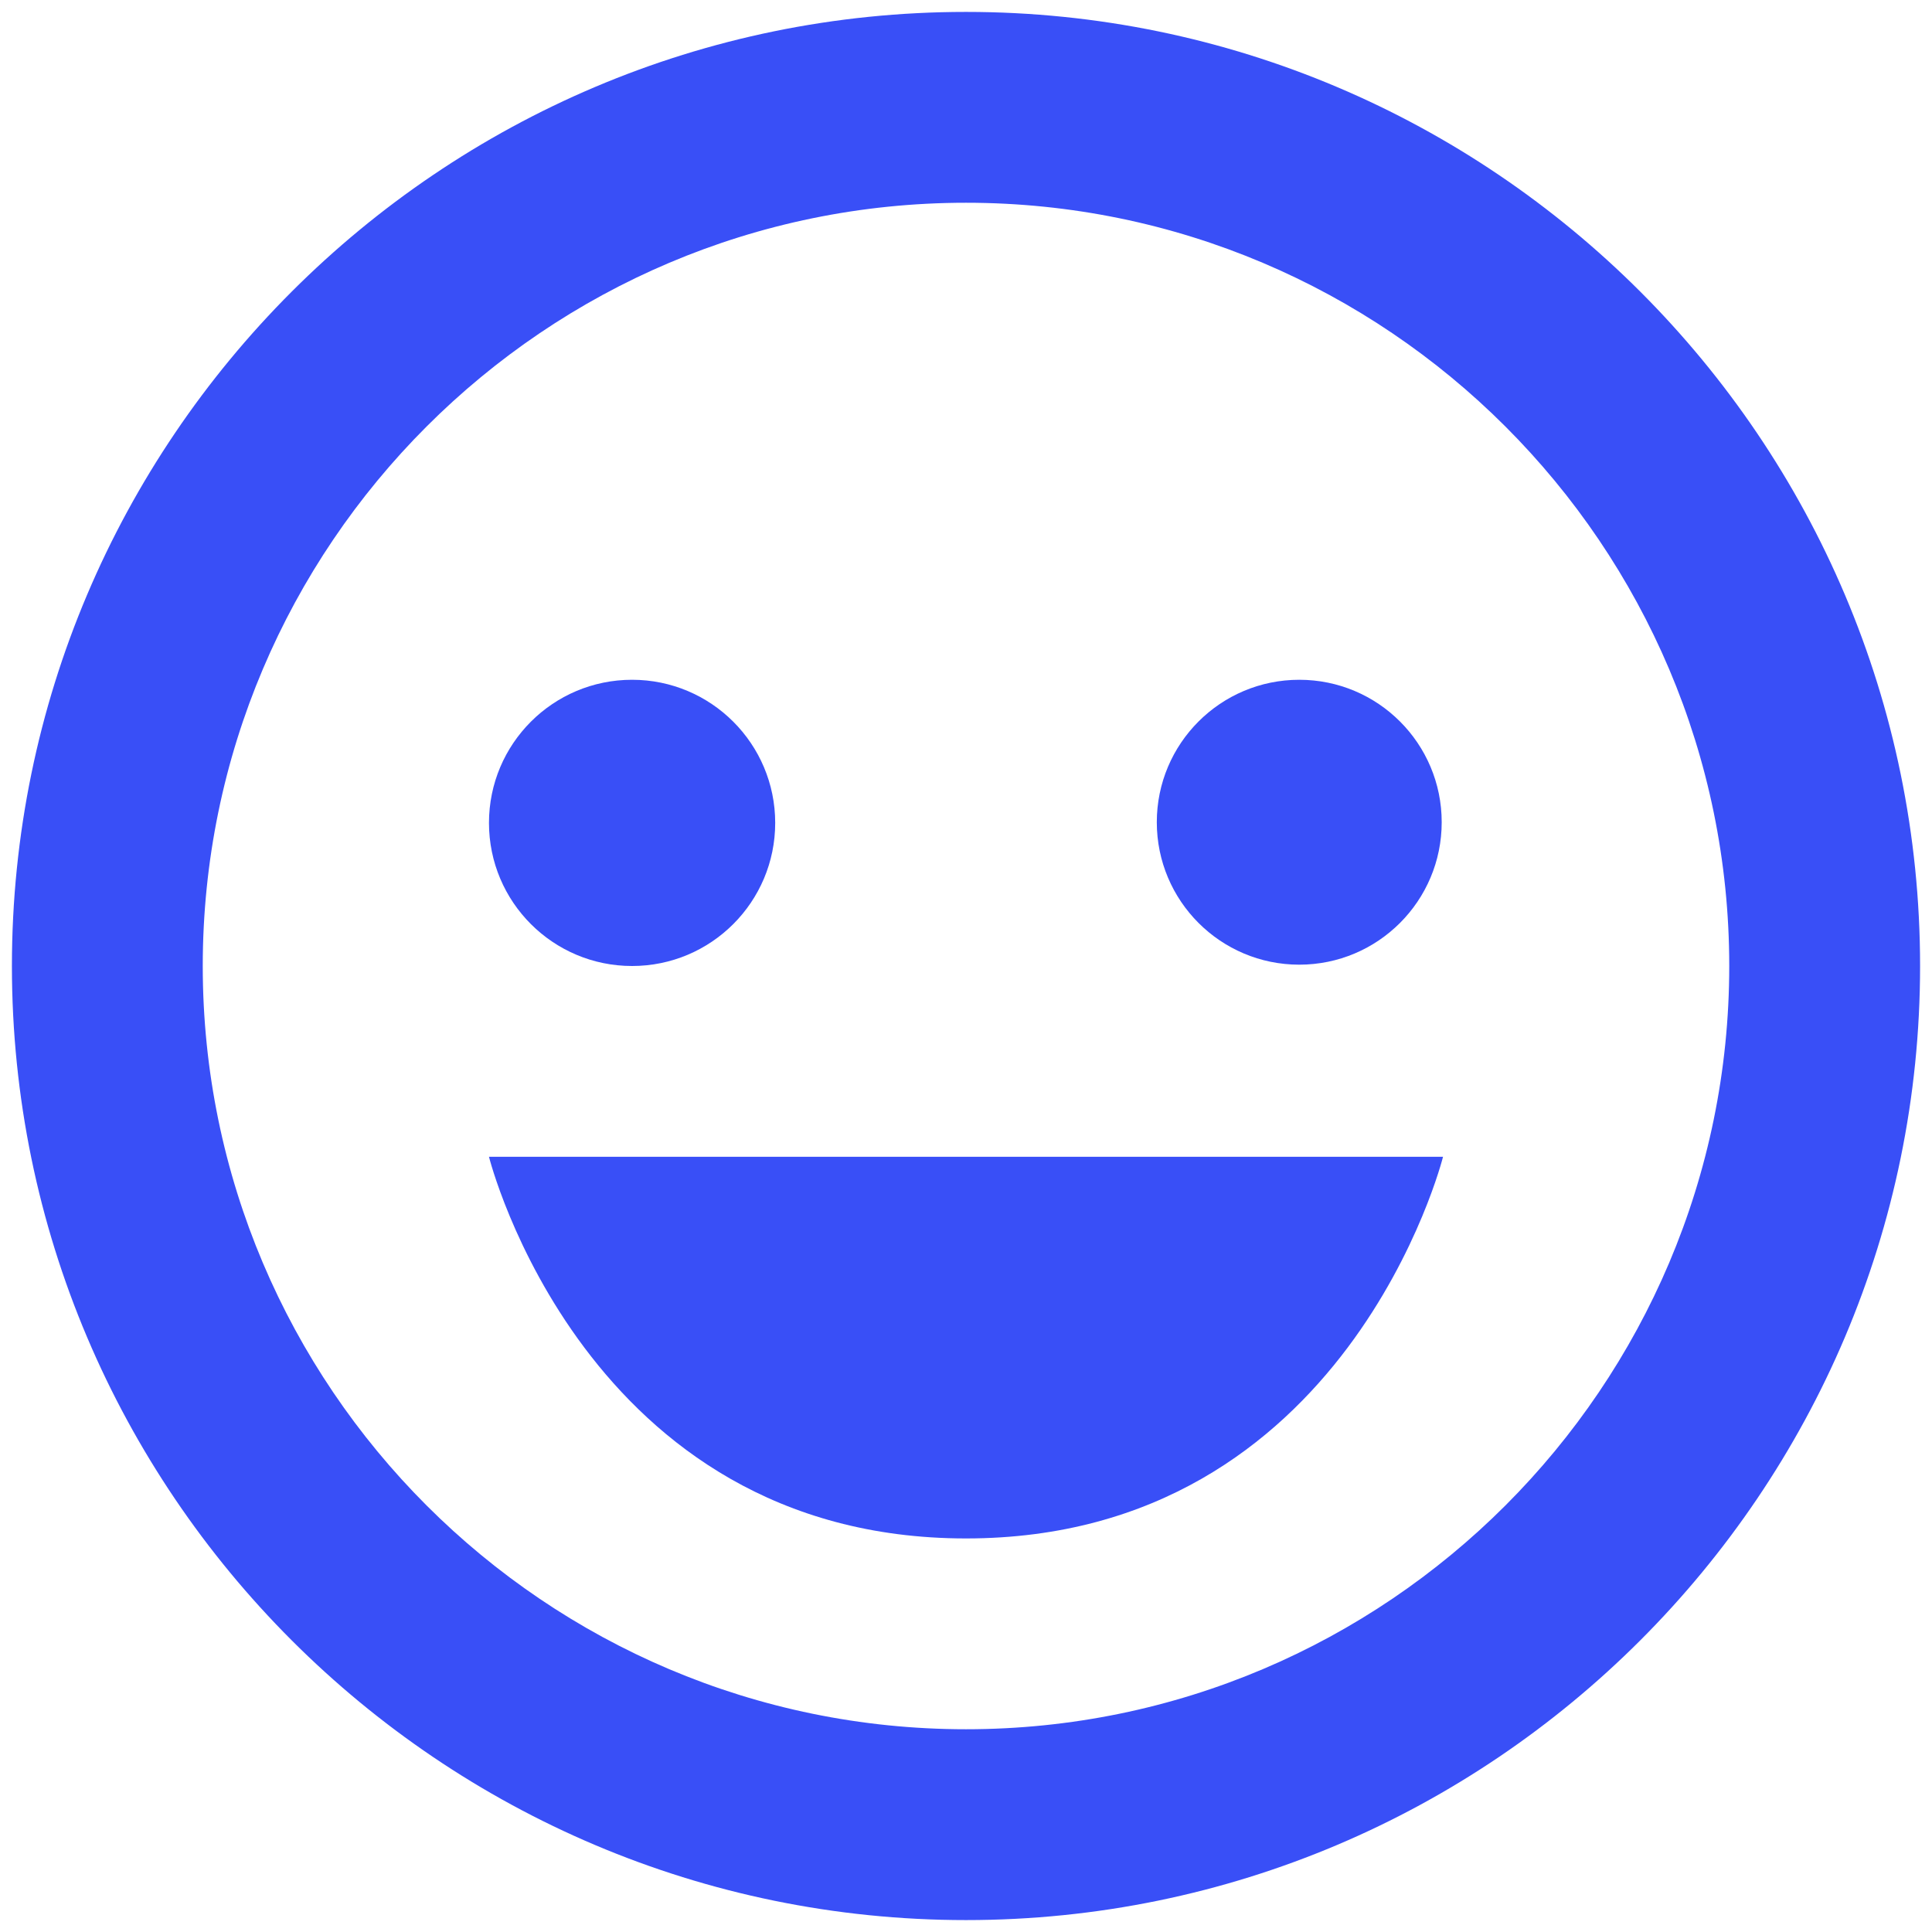
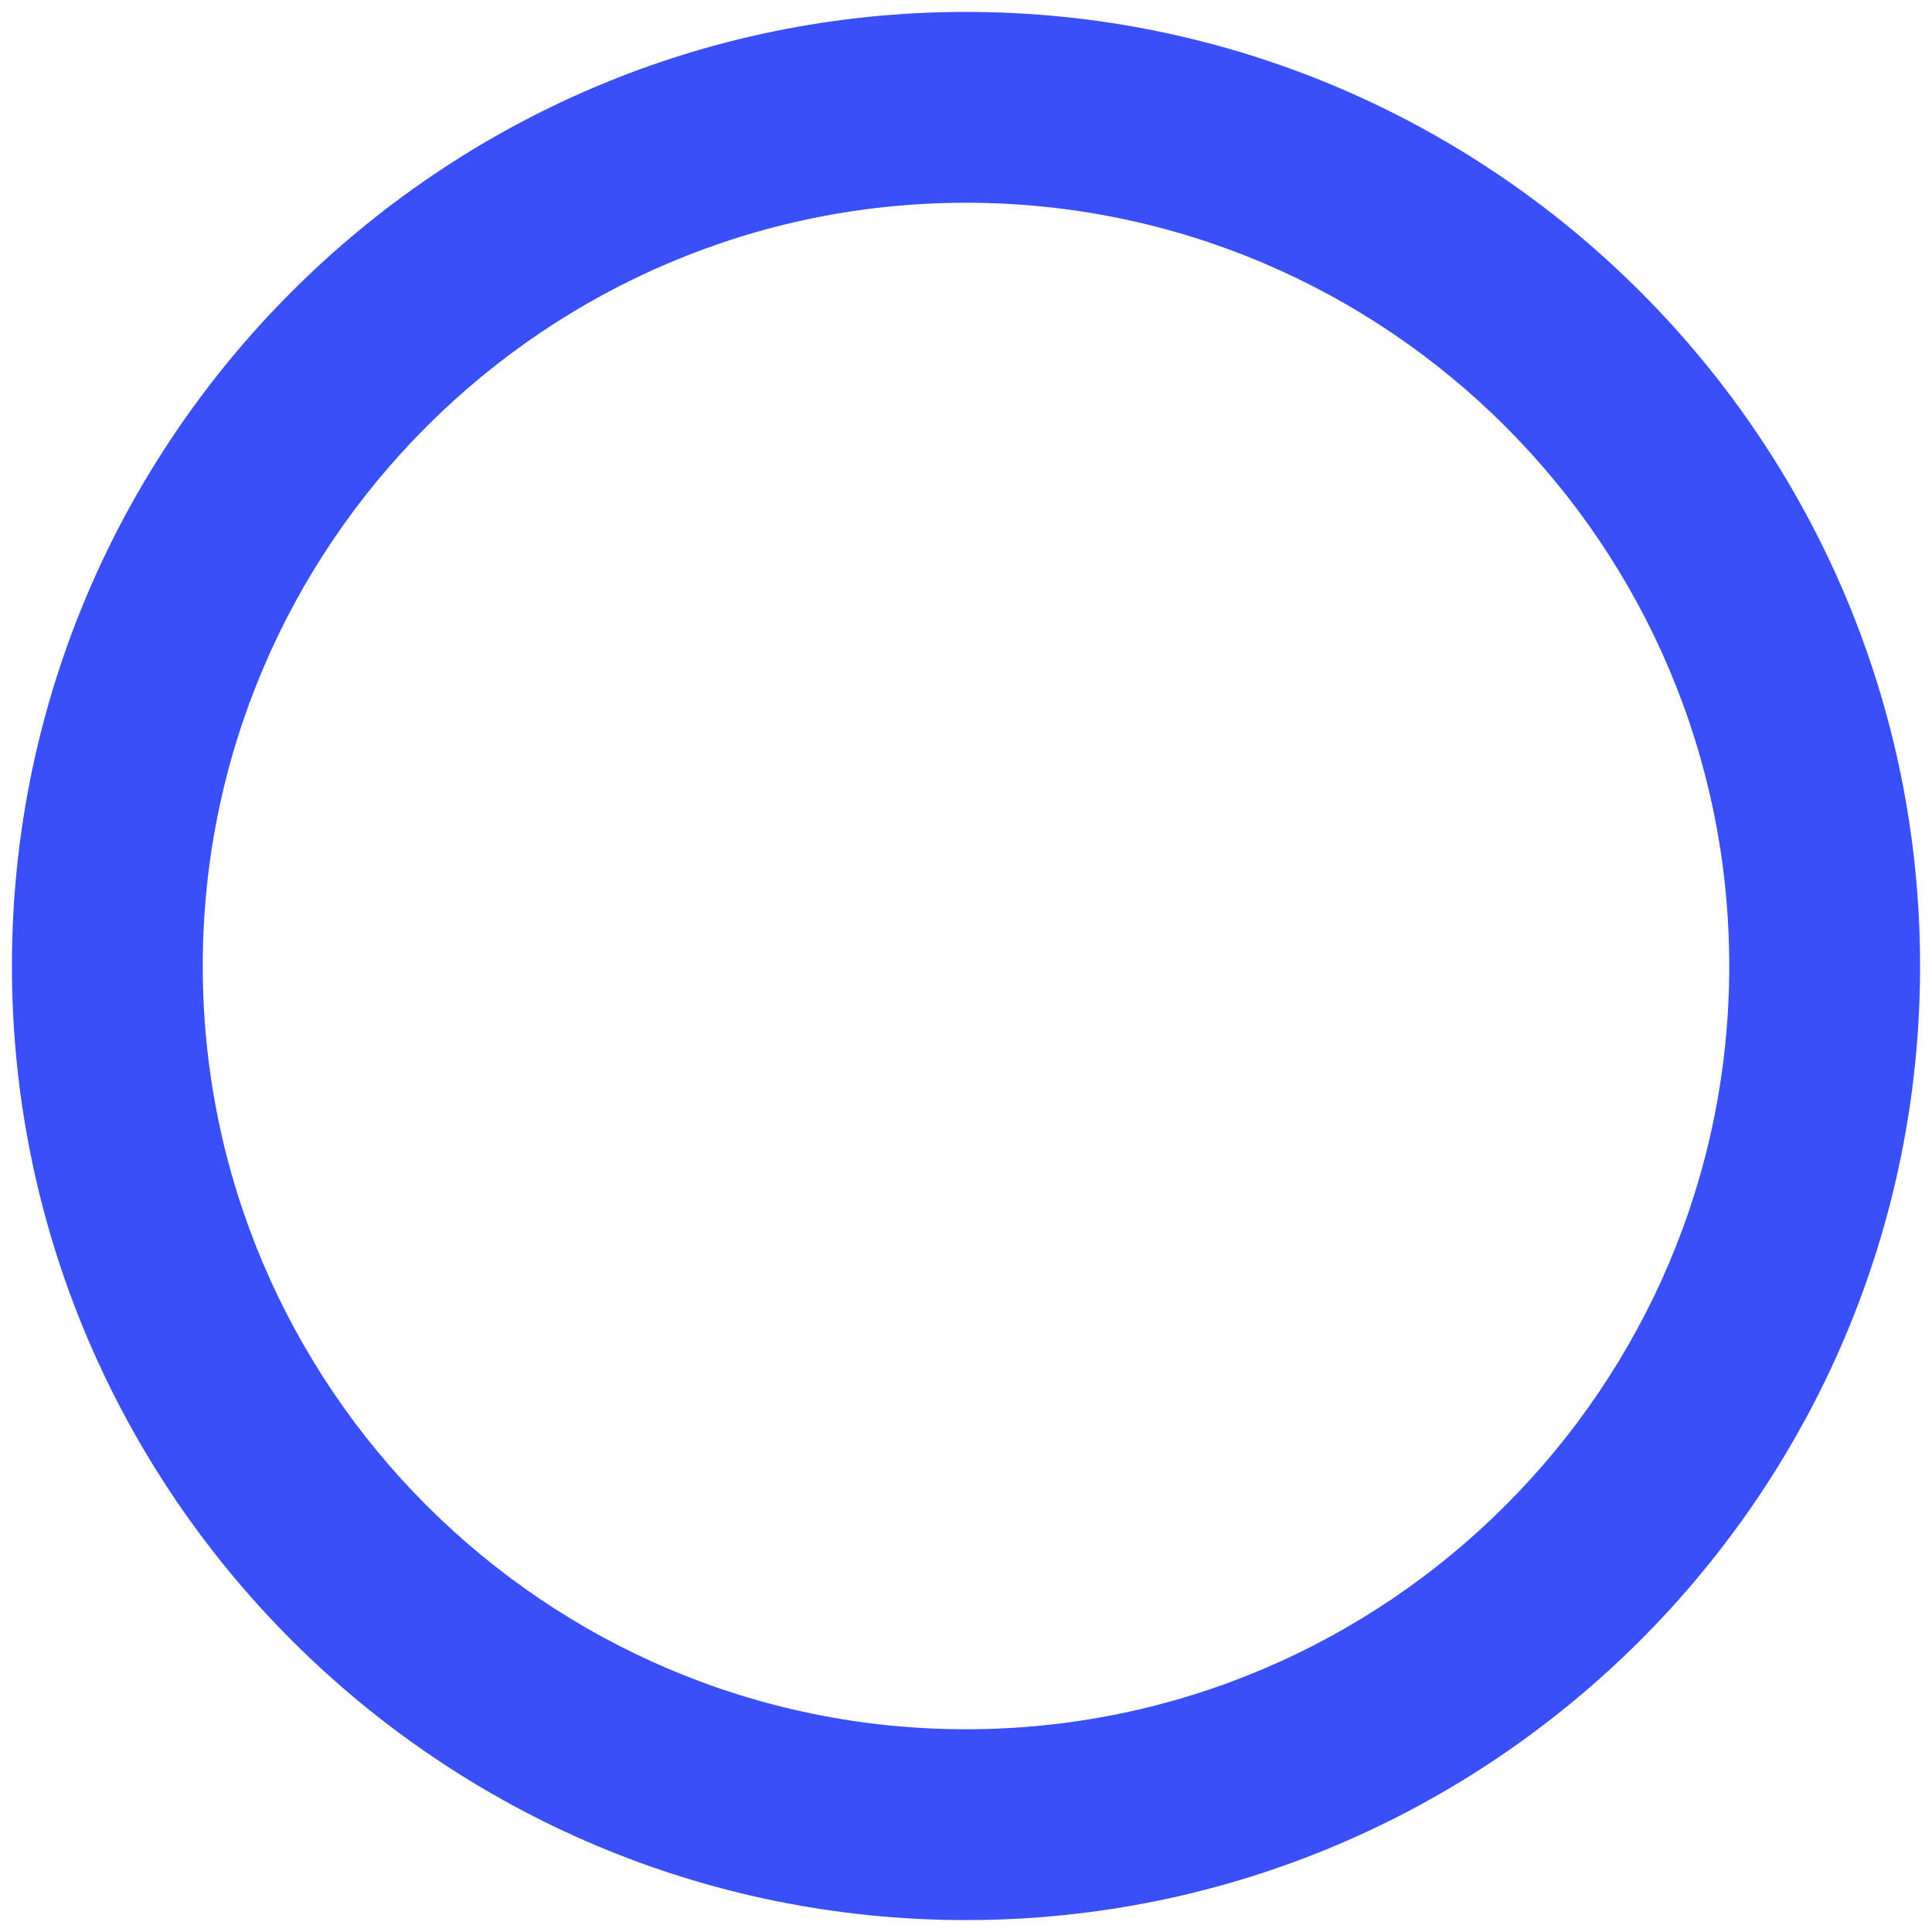
<svg xmlns="http://www.w3.org/2000/svg" width="54" height="54" viewBox="0 0 54 54" fill="none">
  <path d="M27 0.333C12.296 0.333 0.333 12.296 0.333 27C0.333 41.704 12.296 53.667 27 53.667C41.704 53.667 53.667 41.704 53.667 27C53.667 12.296 41.704 0.333 27 0.333ZM27 48.333C15.237 48.333 5.667 38.763 5.667 27C5.667 15.237 15.237 5.667 27 5.667C38.763 5.667 48.333 15.237 48.333 27C48.333 38.763 38.763 48.333 27 48.333Z" fill="#394FF7" />
-   <path d="M17.667 27C19.876 27 21.667 25.209 21.667 23C21.667 20.791 19.876 19 17.667 19C15.457 19 13.667 20.791 13.667 23C13.667 25.209 15.457 27 17.667 27Z" fill="#394FF7" />
-   <path d="M36.315 26.963C38.514 26.963 40.296 25.18 40.296 22.981C40.296 20.782 38.514 19 36.315 19C34.116 19 32.333 20.782 32.333 22.981C32.333 25.18 34.116 26.963 36.315 26.963Z" fill="#394FF7" />
-   <path d="M27 43C37.667 43 40.333 32.333 40.333 32.333H13.667C13.667 32.333 16.333 43 27 43Z" fill="#394FF7" />
</svg>